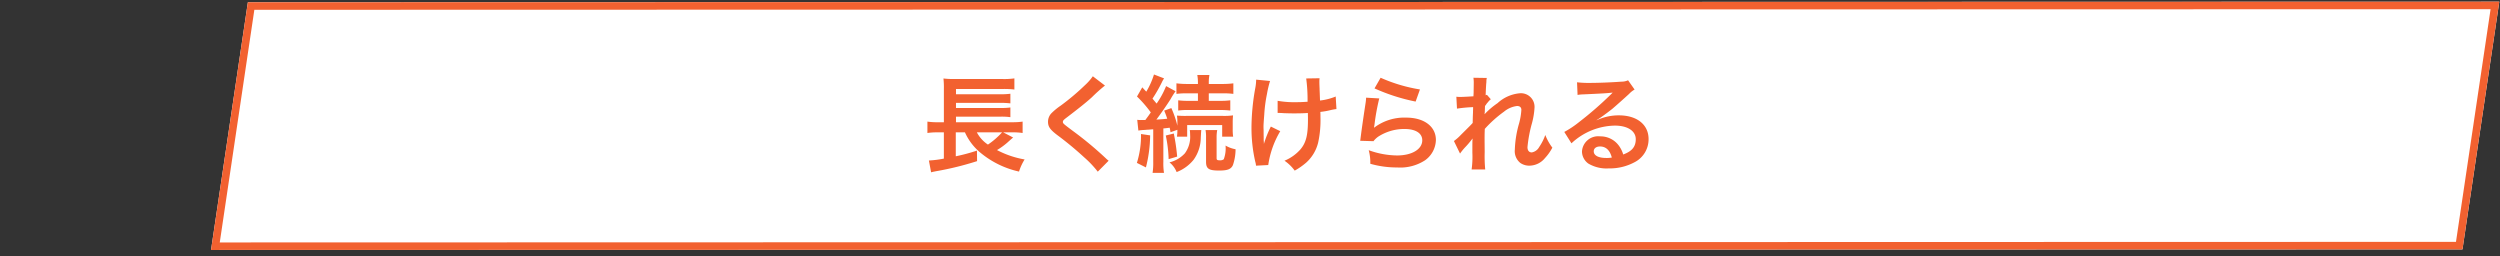
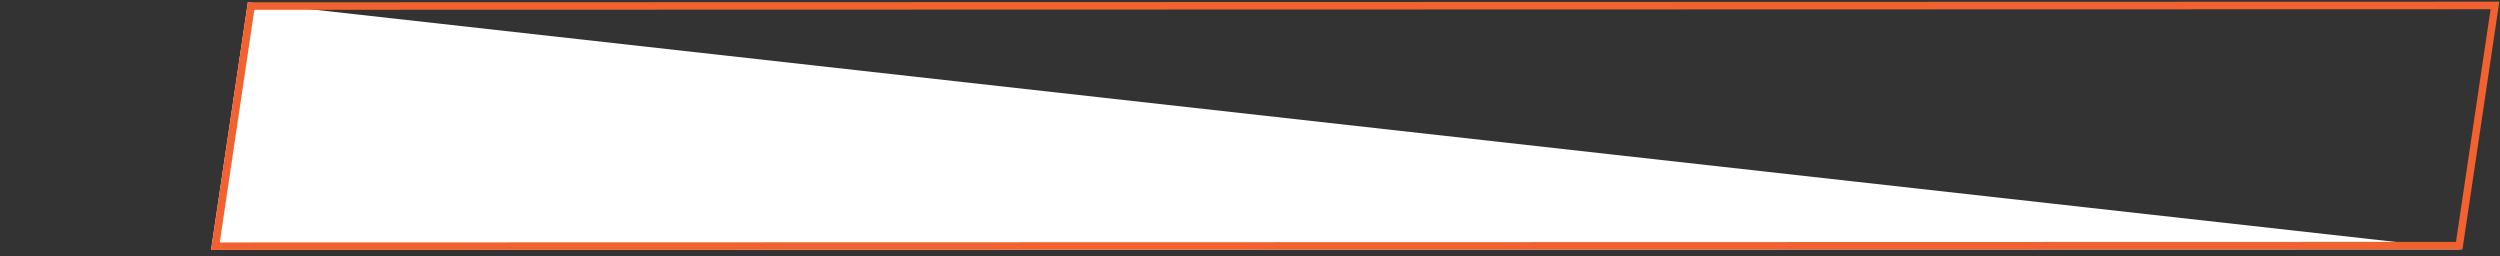
<svg xmlns="http://www.w3.org/2000/svg" width="332" height="34" viewBox="0 0 332 34">
  <rect x="0" y="0" width="332" height="34" fill="#333333" stroke="none" />
  <defs>
    <clipPath id="a">
      <rect width="332" height="34" transform="translate(15.983 5880)" fill="#fff" />
    </clipPath>
  </defs>
  <g transform="translate(-15.983 -5880)" clip-path="url(#a)">
    <g transform="translate(-916.456 3255.383)">
-       <path d="M4.892,98.883l298.993-.077L298.993,131.7,0,131.777Z" transform="translate(960.463 2526.036)" fill="#fff" />
+       <path d="M4.892,98.883L298.993,131.7,0,131.777Z" transform="translate(960.463 2526.036)" fill="#fff" />
      <path d="M302.725,99.806,5.754,99.883,1.16,130.777,298.13,130.7l4.595-30.895m1.16-1L298.993,131.7,0,131.777,4.892,98.883Z" transform="translate(960.463 2526.036)" fill="#f26130" />
-       <path d="M-38.29-4.172h1.316a8.113,8.113,0,0,1,1.26.084V-5.6a8.885,8.885,0,0,1-1.386.084h-7.462v-.742h5.936a8.351,8.351,0,0,1,1.288.07V-7.476a9.317,9.317,0,0,1-1.288.07h-5.936v-.686h5.936a12.116,12.116,0,0,1,1.288.07V-9.3a9.619,9.619,0,0,1-1.288.07h-5.936v-.7h6.146a11.488,11.488,0,0,1,1.61.07V-11.34a9.483,9.483,0,0,1-1.624.084H-44.7a11.24,11.24,0,0,1-1.526-.07,10.9,10.9,0,0,1,.056,1.386v4.424H-46.9A9.041,9.041,0,0,1-48.356-5.6v1.512a8.8,8.8,0,0,1,1.428-.084h.756V-.686a13.937,13.937,0,0,1-1.988.252l.294,1.568c.252-.07.294-.07.63-.14A40.541,40.541,0,0,0-41.762-.35l-.014-1.4a24.379,24.379,0,0,1-2.814.756V-4.172h1.218A7.443,7.443,0,0,0-41.23-1.4a12.118,12.118,0,0,0,5.04,2.436,6.843,6.843,0,0,1,.742-1.61A12.353,12.353,0,0,1-39.116-1.82a9.3,9.3,0,0,0,1.344-.966c.518-.462.686-.616.8-.7Zm-.154,0A10.168,10.168,0,0,1-40.32-2.548a4.4,4.4,0,0,1-1.47-1.624ZM-26.39-11.62a6.94,6.94,0,0,1-1.022,1.162,31.379,31.379,0,0,1-3.234,2.73A8.585,8.585,0,0,0-31.878-6.72a1.636,1.636,0,0,0-.462,1.134c0,.644.252,1.022,1.176,1.736A44.4,44.4,0,0,1-27.552-.868a13.523,13.523,0,0,1,1.82,1.918L-24.29-.406a3.491,3.491,0,0,1-.406-.35,47.058,47.058,0,0,0-4.41-3.654c-1.232-.924-1.26-.952-1.26-1.162,0-.154.1-.266.532-.588C-28.2-7.406-27.216-8.19-26.5-8.848a21.356,21.356,0,0,1,1.722-1.54Zm6.048,7.21a6.115,6.115,0,0,1,.882-.084q.126-.021.546-.042.189-.021.546-.042V-.266a8.845,8.845,0,0,1-.084,1.47h1.512a8.268,8.268,0,0,1-.084-1.47V-4.69c.42-.042.532-.056.84-.1.042.2.07.308.112.6l.91-.322a5.319,5.319,0,0,1-.056.91h1.358v-1.54h4.648V-3.6h1.456a6.228,6.228,0,0,1-.056-.994v-.84a9.637,9.637,0,0,1,.042-.994,8.269,8.269,0,0,1-1.344.07h-4.844a11.664,11.664,0,0,1-1.26-.042,5.673,5.673,0,0,1,.056,1.008v.336a13.223,13.223,0,0,0-.8-2.338l-.952.336a9.982,9.982,0,0,1,.406,1.078c-.42.042-.658.07-1.442.112.56-.742,1.428-1.988,1.876-2.7A9.731,9.731,0,0,1-15.4-9.632l-1.26-.686a11.176,11.176,0,0,1-1.26,2.324c-.21-.252-.28-.336-.546-.658a18.87,18.87,0,0,0,1.246-2.17,3.519,3.519,0,0,1,.294-.518l-1.344-.518a10.044,10.044,0,0,1-1.022,2.282l-.532-.574-.7,1.218A15.875,15.875,0,0,1-18.69-6.818c-.322.462-.322.462-.728,1.008h-.5a3.486,3.486,0,0,1-.574-.028Zm7.91-4.942v.994h-1.19a9.707,9.707,0,0,1-1.428-.07V-7.07a9.382,9.382,0,0,1,1.414-.07h4.088a11.557,11.557,0,0,1,1.414.07V-8.428a9.823,9.823,0,0,1-1.428.07H-10.99v-.994h1.75a10.173,10.173,0,0,1,1.512.07v-1.4a11.178,11.178,0,0,1-1.554.084H-10.99v-.126a5.44,5.44,0,0,1,.084-1.064h-1.61a5.691,5.691,0,0,1,.084,1.05v.14h-1.3a11.178,11.178,0,0,1-1.554-.084v1.4a10.389,10.389,0,0,1,1.526-.07Zm-7.56,5.4a12.149,12.149,0,0,1-.546,3.836l1.2.6a17.83,17.83,0,0,0,.56-4.256Zm3.29.2a17.163,17.163,0,0,1,.378,3.136l1.134-.336a26.042,26.042,0,0,0-.448-3.066Zm5.278-.728a4.83,4.83,0,0,1,.07.994v3.22C-11.354.658-10.99.9-9.632.9c1.148,0,1.6-.182,1.848-.728a6.581,6.581,0,0,0,.35-2.1,4.033,4.033,0,0,1-1.33-.49A4.157,4.157,0,0,1-9-.6a.782.782,0,0,1-.532.14c-.336,0-.42-.056-.42-.294v-2.73A4.966,4.966,0,0,1-9.87-4.48Zm-2.086,0a4.816,4.816,0,0,1,.042.644,3.681,3.681,0,0,1-.7,2.45,4.083,4.083,0,0,1-2.044,1.2,3.138,3.138,0,0,1,.952,1.288A5.369,5.369,0,0,0-13.006-.532a5.069,5.069,0,0,0,.952-2.94c.042-.742.042-.742.07-1.008ZM-1.848-6.748h.21c.168,0,.224,0,.63.028.364.014.882.028,1.274.028.7,0,1.428-.014,1.9-.056.014.462.014.588.014.882,0,2.072-.252,3.052-.98,3.934A5.768,5.768,0,0,1-.938-.406,5.515,5.515,0,0,1,.42.91,9.106,9.106,0,0,0,1.946-.154a5.247,5.247,0,0,0,1.6-2.716,13.89,13.89,0,0,0,.294-3.346c0-.252,0-.378-.014-.672A9.89,9.89,0,0,0,5.18-7.126a6.821,6.821,0,0,1,.784-.14l-.1-1.666A7.7,7.7,0,0,1,3.78-8.4c-.028-.9-.056-1.428-.056-1.582-.028-.63-.028-.756-.028-.9a3.052,3.052,0,0,1,.028-.476l-1.778.028a21.618,21.618,0,0,1,.182,3.094c-.728.042-.952.056-1.484.056a12.473,12.473,0,0,1-2.492-.182Zm-.9,1.806a14.445,14.445,0,0,0-.924,2.31c0-.224-.014-.308-.028-.532v-.252C-3.71-4.1-3.71-4.34-3.71-4.494c-.014-.224-.014-.392-.014-.434,0-.266.028-.672.1-1.6a18.859,18.859,0,0,1,.364-2.758,13.525,13.525,0,0,1,.406-1.708L-4.7-11.172a6.161,6.161,0,0,1-.1,1.036A30.091,30.091,0,0,0-5.32-4.83a20.145,20.145,0,0,0,.5,4.55,2.282,2.282,0,0,1,.1.532L-3.094.168A12.179,12.179,0,0,1-1.5-4.326ZM11.018-10.01a25.34,25.34,0,0,0,5.46,1.75l.574-1.61a21,21,0,0,1-5.222-1.554ZM9.9-8.778a5.713,5.713,0,0,1-.084.812c-.252,1.652-.476,3.206-.588,4.074-.07.532-.07.588-.112.84L10.878-3a3.048,3.048,0,0,1,.63-.6A6.372,6.372,0,0,1,14.994-4.62c1.484,0,2.366.56,2.366,1.5,0,1.19-1.372,2.016-3.346,2.016a11.3,11.3,0,0,1-3.766-.7A6.213,6.213,0,0,1,10.458,0a12.873,12.873,0,0,0,3.57.49,6.048,6.048,0,0,0,3.7-.952,3.409,3.409,0,0,0,1.442-2.7c0-1.792-1.568-2.968-3.948-2.968A6.635,6.635,0,0,0,10.976-4.8l-.028-.028c.042-.21.042-.21.07-.406a29.624,29.624,0,0,1,.63-3.444ZM25.634-6.594c.014-.168.028-.252.028-.252l.028-.826c.084-.112.112-.14.168-.224a1.274,1.274,0,0,1,.2-.252,2.342,2.342,0,0,1,.406-.42l-.518-.588c-.1.028-.154.056-.168.056.028-.854.042-.966.056-1.246s.042-.462.042-.532a1.952,1.952,0,0,1,.056-.518l-1.778-.028a4.652,4.652,0,0,1,.042.784c0,.322-.014.756-.014,1.148-.014.322-.014.322-.028.532-.658.042-1.428.084-1.694.084a4.342,4.342,0,0,1-.574-.028l.084,1.582a18.039,18.039,0,0,1,2.142-.2c0,.378-.014.406-.014.728-.028.546-.028.7-.042,1.372-.266.294-.266.294-1.582,1.6a6.273,6.273,0,0,1-.91.8l.812,1.666a7.994,7.994,0,0,1,.644-.8,10.9,10.9,0,0,0,.994-1.176l.028-.014c-.028.378-.028.378-.028,1.876a12.289,12.289,0,0,1-.1,2.226h1.806a18.894,18.894,0,0,1-.07-2.31c-.014-1.554-.014-1.554-.014-1.666,0-.392,0-.784.028-1.414A15.915,15.915,0,0,1,28.21-6.916a3.353,3.353,0,0,1,1.736-.756c.378,0,.574.182.574.518a8.877,8.877,0,0,1-.294,1.764,14.121,14.121,0,0,0-.574,3.514A2,2,0,0,0,30.38-.112a2.08,2.08,0,0,0,1.2.364A2.708,2.708,0,0,0,33.656-.756a6.388,6.388,0,0,0,.98-1.386,6.806,6.806,0,0,1-.938-1.68,6.872,6.872,0,0,1-.812,1.6,1.4,1.4,0,0,1-.98.714c-.364,0-.574-.252-.574-.7a17.7,17.7,0,0,1,.588-3.15A10.015,10.015,0,0,0,32.27-7.5a1.806,1.806,0,0,0-1.96-1.862A5.012,5.012,0,0,0,27.356-8.05a10.266,10.266,0,0,0-1.708,1.456Zm14.882.784a5.5,5.5,0,0,0,.574-.364c.28-.182,1.288-.938,1.54-1.148.476-.406,1.5-1.316,2.2-1.96a3,3,0,0,1,.728-.574l-.868-1.232a2.063,2.063,0,0,1-.868.182c-1.358.1-3.066.168-4.256.168a12.662,12.662,0,0,1-1.652-.084l.07,1.68a4.723,4.723,0,0,1,.672-.07c2.534-.112,3.43-.168,3.962-.238l.014.014-.252.252a46.747,46.747,0,0,1-4.186,3.64,12.591,12.591,0,0,1-1.974,1.316l.952,1.512a8.626,8.626,0,0,1,5.768-2.352c1.694,0,2.772.714,2.772,1.806,0,.994-.5,1.6-1.666,2.03a3.765,3.765,0,0,0-.644-1.26A3.013,3.013,0,0,0,40.978-3.64a2.155,2.155,0,0,0-2.408,2,2,2,0,0,0,.84,1.61,4.736,4.736,0,0,0,2.716.644,6.927,6.927,0,0,0,3.388-.8,3.421,3.421,0,0,0,1.9-3.094c0-1.918-1.54-3.15-3.934-3.15a6.834,6.834,0,0,0-2.94.644ZM42.532-.826A3.789,3.789,0,0,1,41.8-.77c-1.036,0-1.666-.322-1.666-.882,0-.392.322-.644.826-.644C41.748-2.3,42.28-1.792,42.532-.826Z" transform="translate(1103.956 2646.366)" fill="#f26130" />
    </g>
  </g>
</svg>